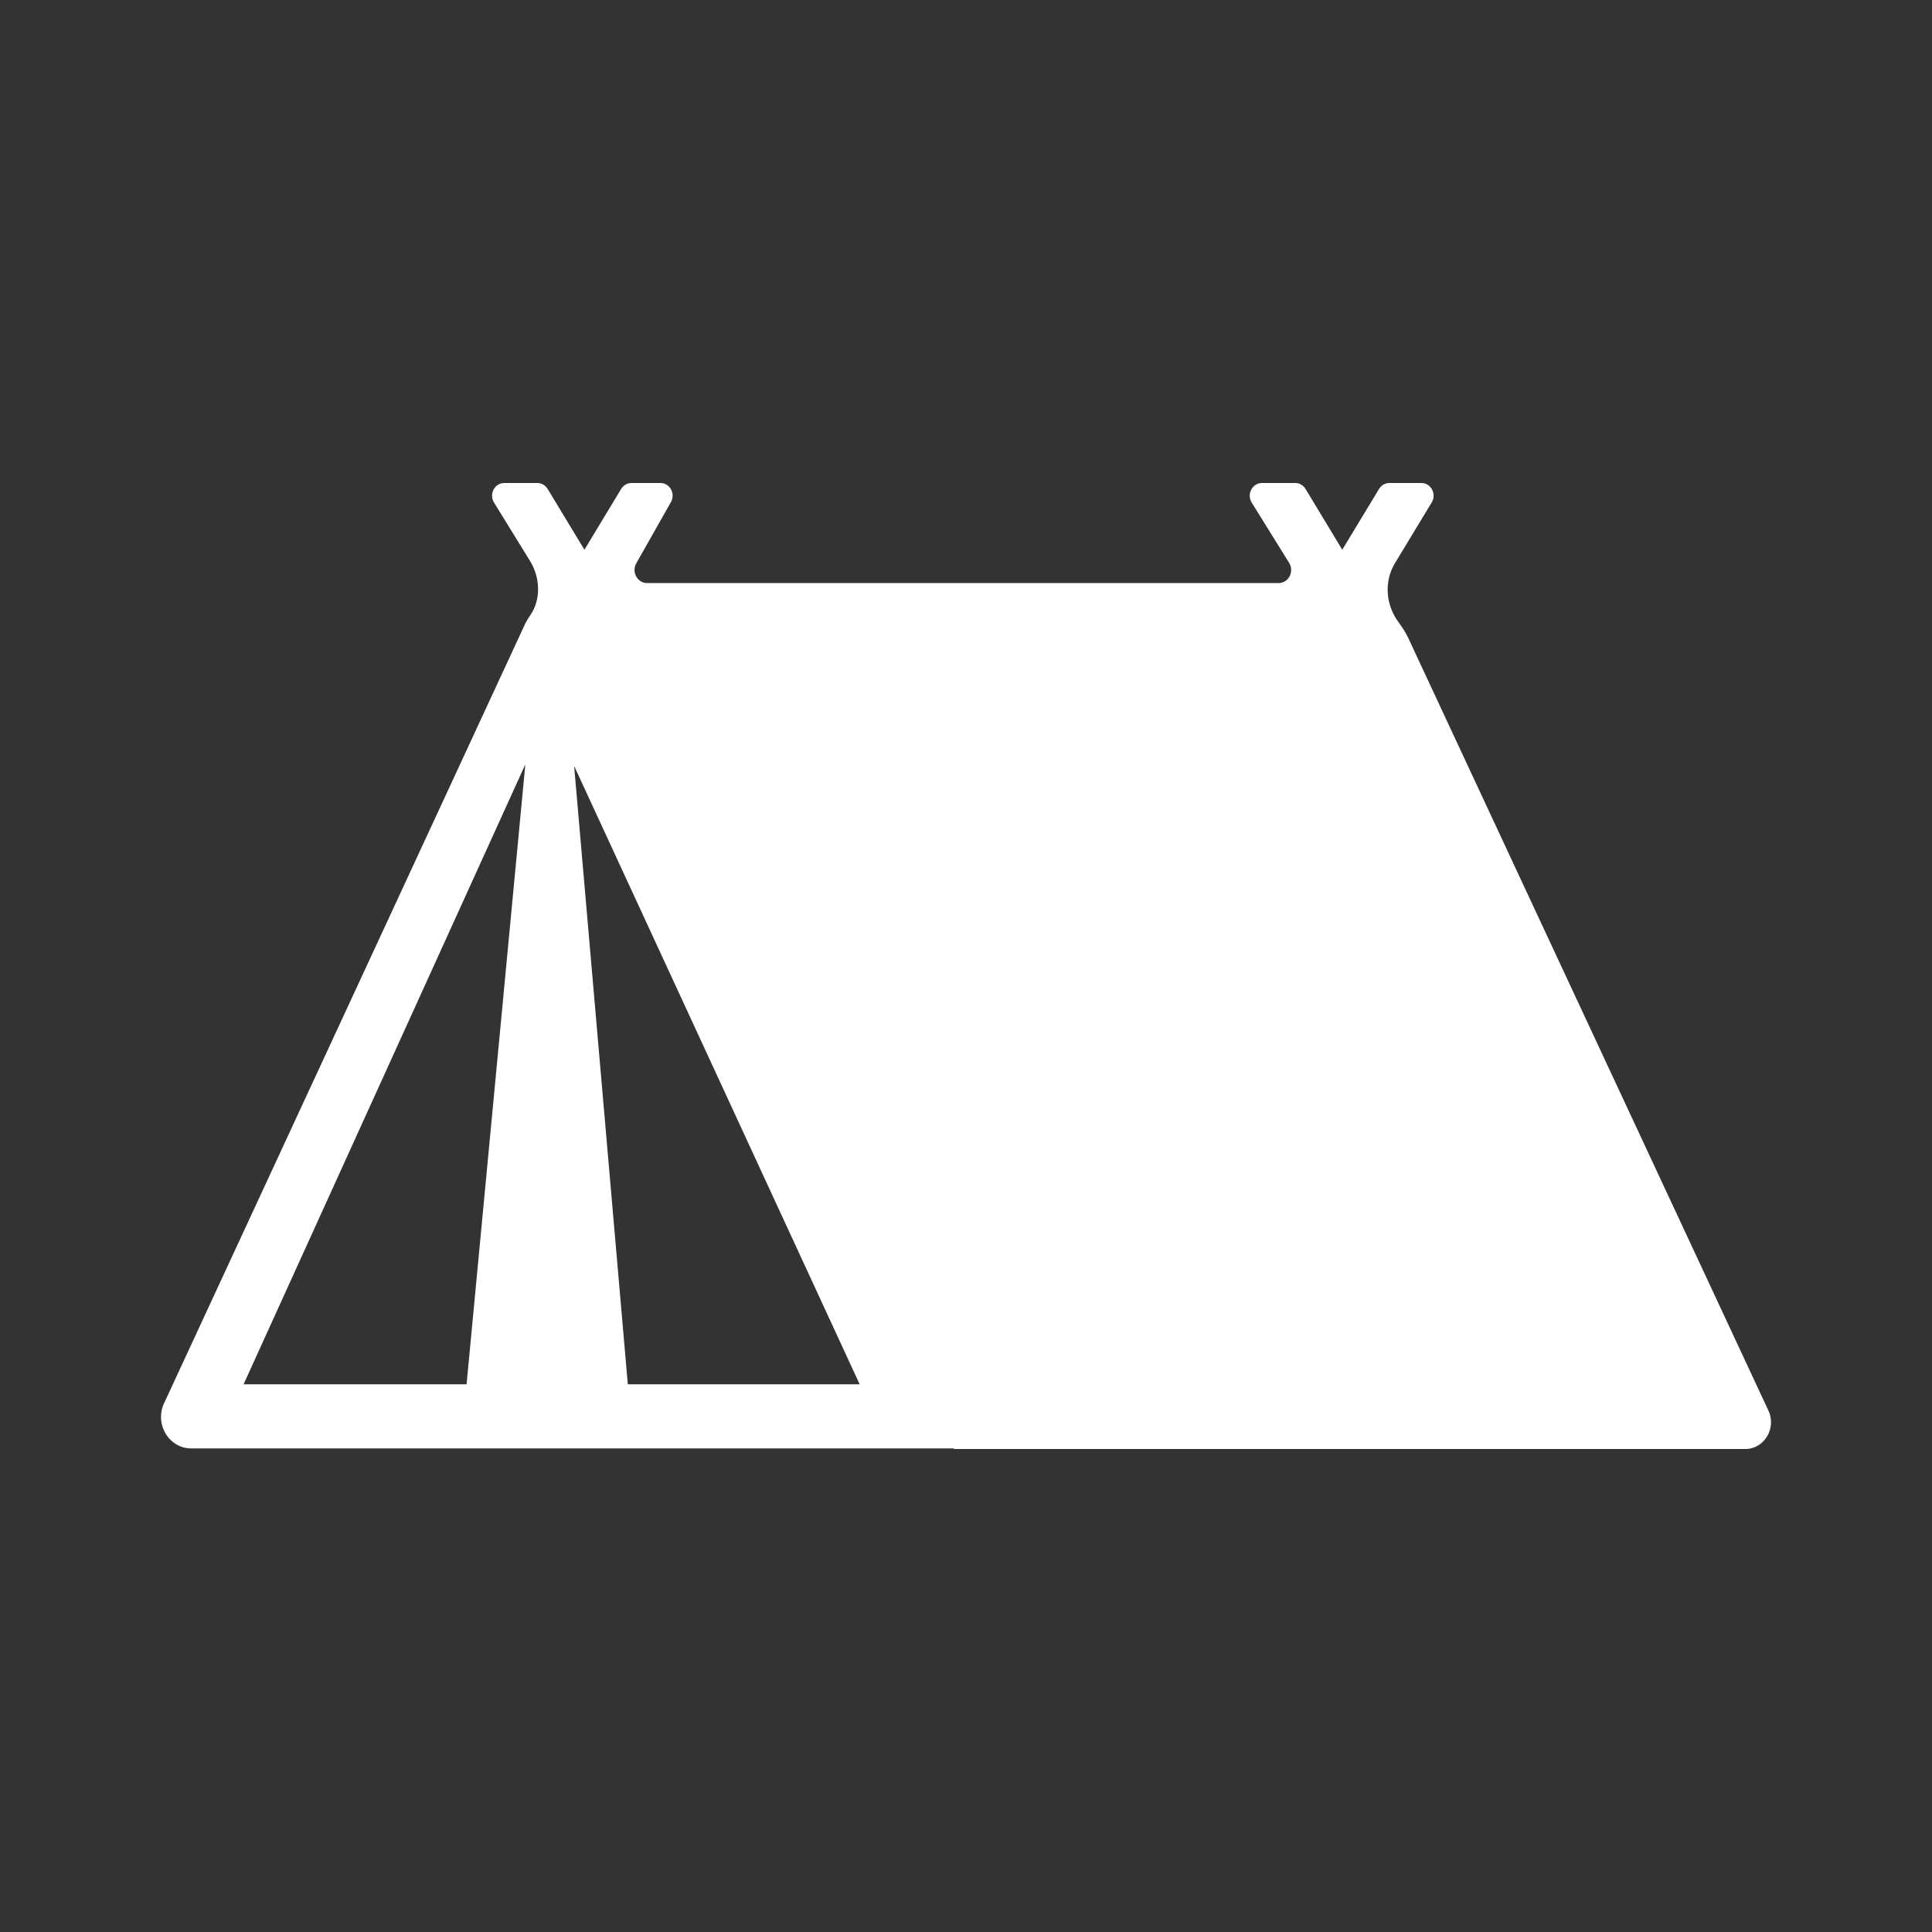
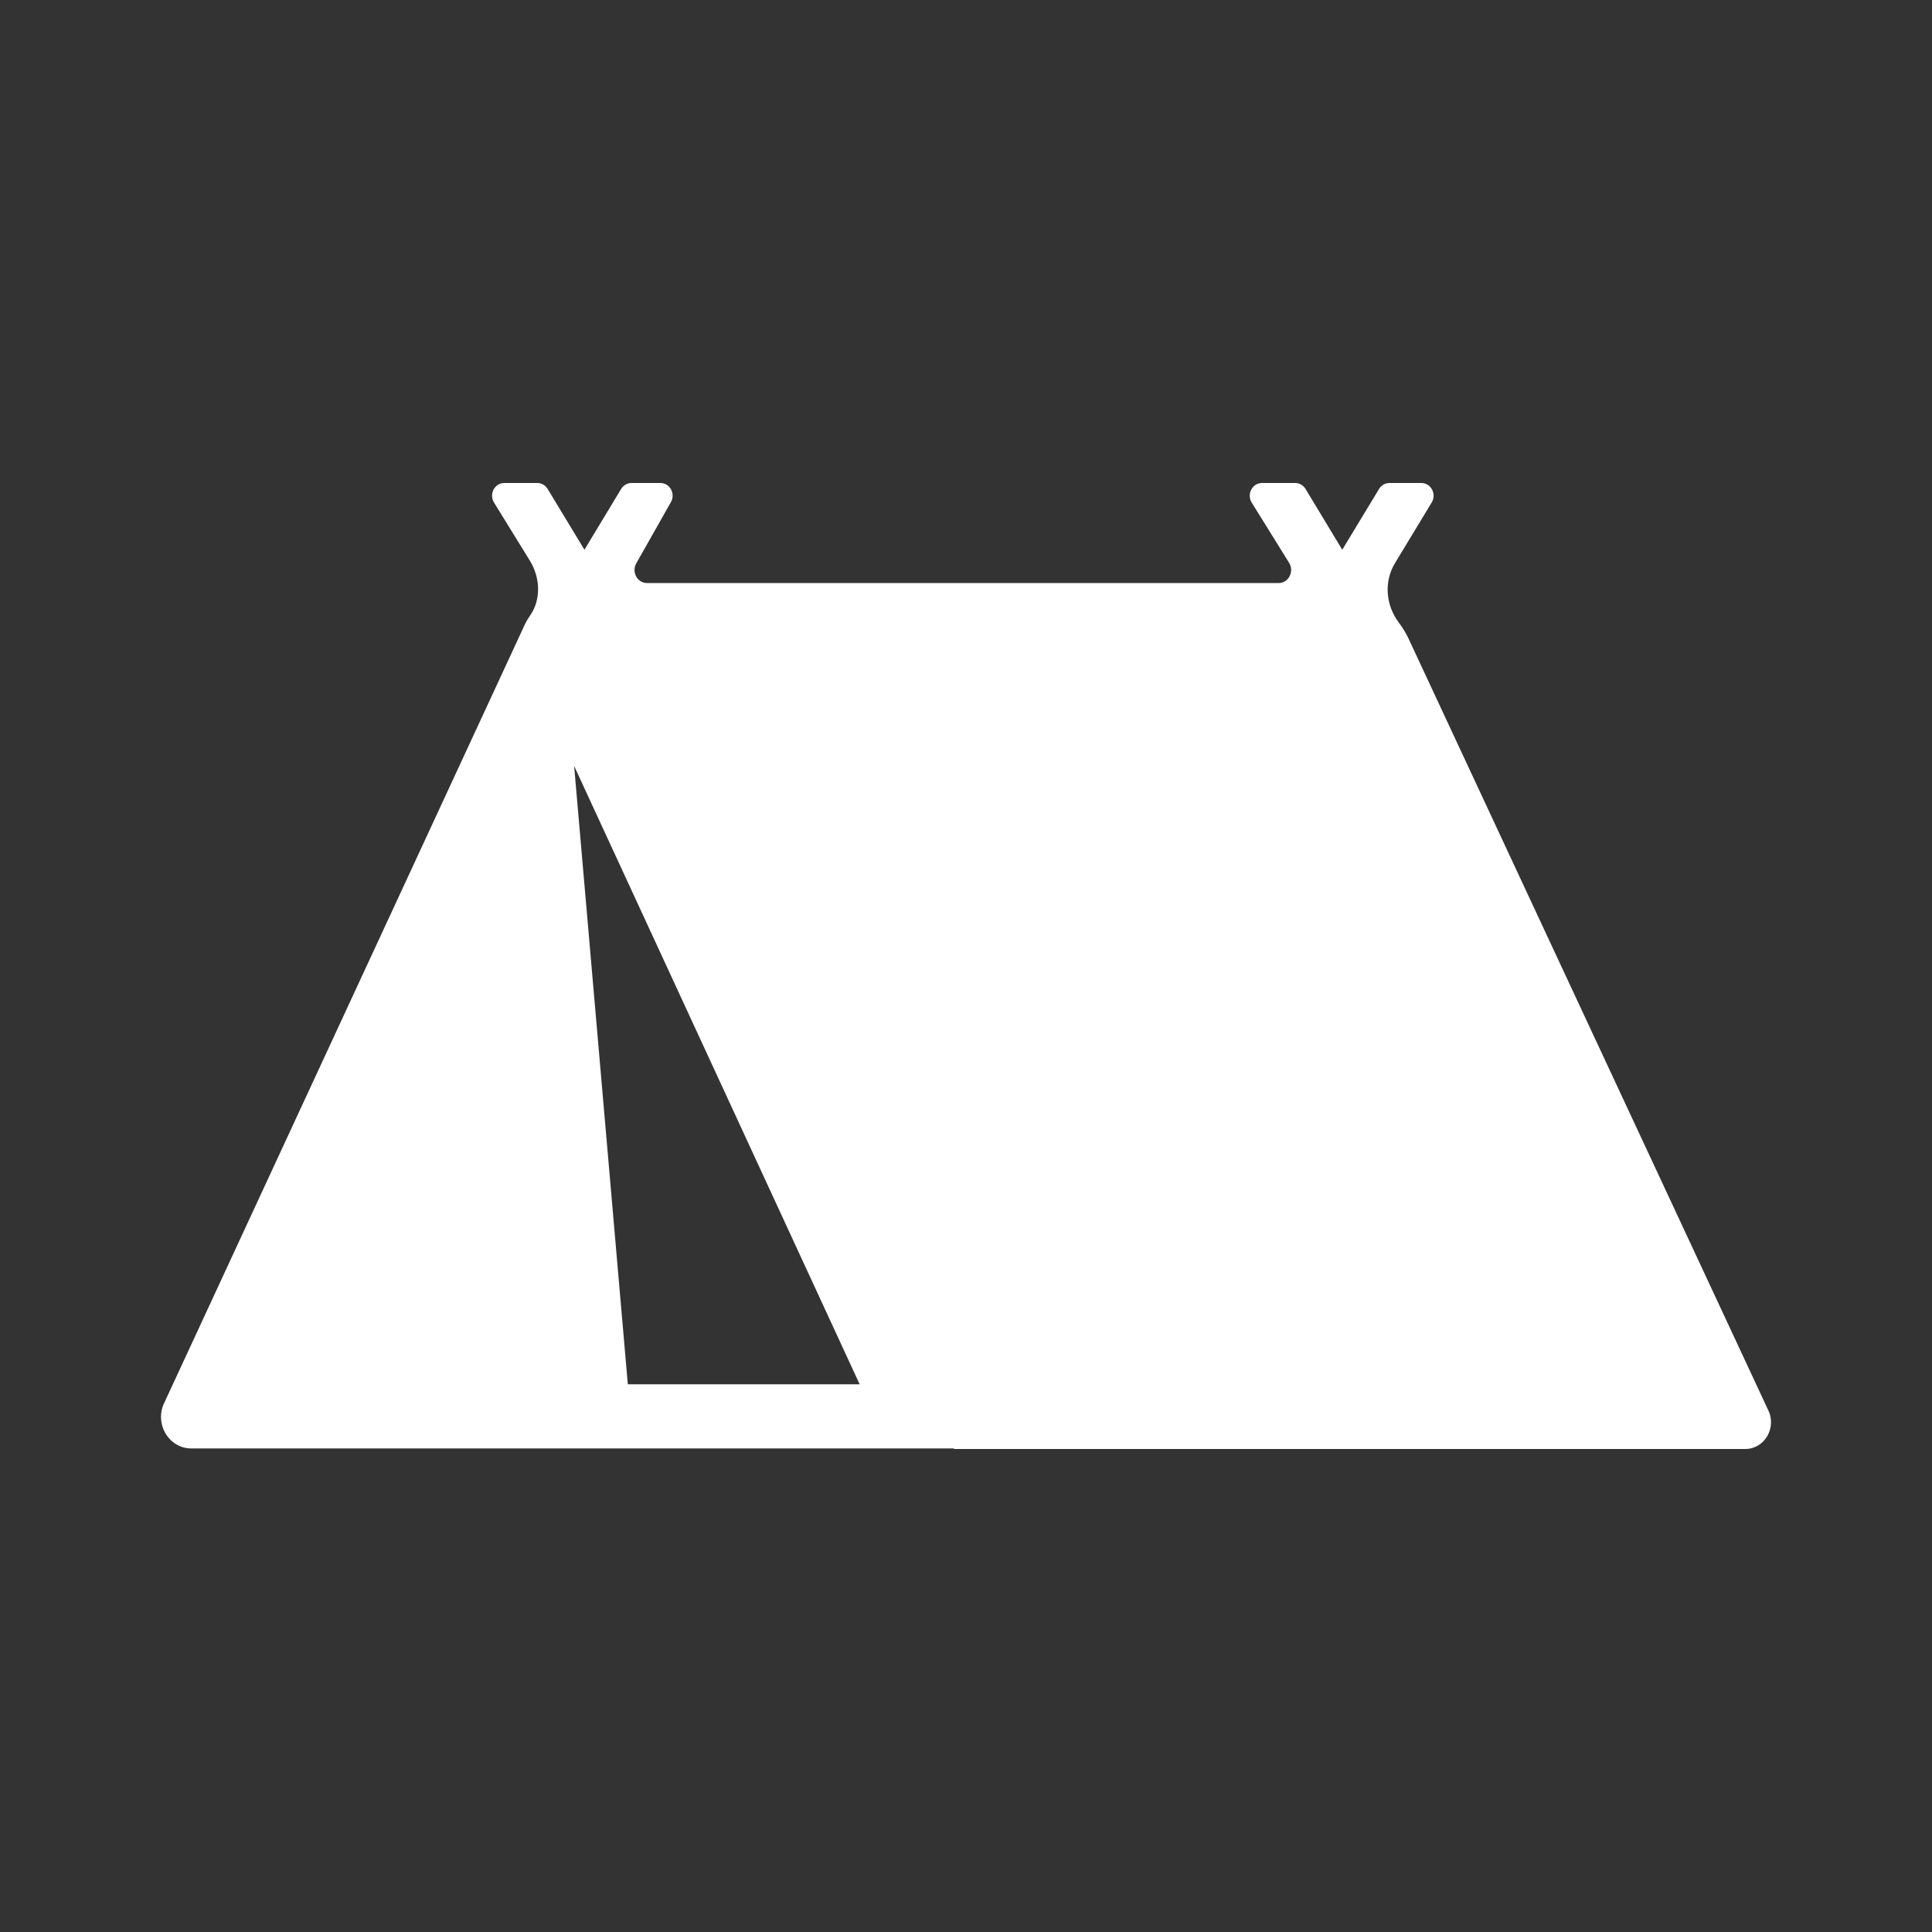
<svg xmlns="http://www.w3.org/2000/svg" width="24" height="24" viewBox="0 0 24 24" fill="white">
  <rect x="0" y="0" width="24" height="24" fill="#333333" stroke="none" />
-   <path fill-rule="evenodd" clip-rule="evenodd" d="M7.799 17.196L7.132 9.515L10.679 17.196H7.799ZM5.796 17.196H3.026L6.526 9.495L5.796 17.196ZM21.962 17.51L17.488 7.913C17.456 7.849 17.418 7.79 17.377 7.735C17.215 7.52 17.189 7.228 17.328 6.997L17.785 6.242C17.849 6.137 17.776 6 17.657 6H17.259C17.207 6 17.159 6.028 17.131 6.074L16.674 6.829L16.218 6.074C16.19 6.028 16.142 6 16.09 6H15.677C15.557 6 15.484 6.139 15.549 6.243L16.014 6.992C16.081 7.1 16.007 7.243 15.883 7.243H8.038C7.917 7.243 7.843 7.106 7.904 6.998L8.334 6.238C8.394 6.133 8.322 6 8.204 6H7.844C7.793 6 7.744 6.028 7.716 6.074L7.26 6.829L6.803 6.074C6.775 6.028 6.727 6 6.675 6H6.264C6.144 6 6.072 6.138 6.137 6.243L6.584 6.968C6.71 7.173 6.724 7.444 6.588 7.642C6.565 7.674 6.545 7.708 6.526 7.744L2.045 17.417C1.911 17.678 2.093 17.993 2.376 17.993H11.848L11.851 18H21.68C21.922 18 22.076 17.732 21.962 17.51Z" fill="inherit" />
+   <path fill-rule="evenodd" clip-rule="evenodd" d="M7.799 17.196L7.132 9.515L10.679 17.196H7.799ZM5.796 17.196L6.526 9.495L5.796 17.196ZM21.962 17.51L17.488 7.913C17.456 7.849 17.418 7.79 17.377 7.735C17.215 7.52 17.189 7.228 17.328 6.997L17.785 6.242C17.849 6.137 17.776 6 17.657 6H17.259C17.207 6 17.159 6.028 17.131 6.074L16.674 6.829L16.218 6.074C16.19 6.028 16.142 6 16.09 6H15.677C15.557 6 15.484 6.139 15.549 6.243L16.014 6.992C16.081 7.1 16.007 7.243 15.883 7.243H8.038C7.917 7.243 7.843 7.106 7.904 6.998L8.334 6.238C8.394 6.133 8.322 6 8.204 6H7.844C7.793 6 7.744 6.028 7.716 6.074L7.26 6.829L6.803 6.074C6.775 6.028 6.727 6 6.675 6H6.264C6.144 6 6.072 6.138 6.137 6.243L6.584 6.968C6.71 7.173 6.724 7.444 6.588 7.642C6.565 7.674 6.545 7.708 6.526 7.744L2.045 17.417C1.911 17.678 2.093 17.993 2.376 17.993H11.848L11.851 18H21.68C21.922 18 22.076 17.732 21.962 17.51Z" fill="inherit" />
</svg>